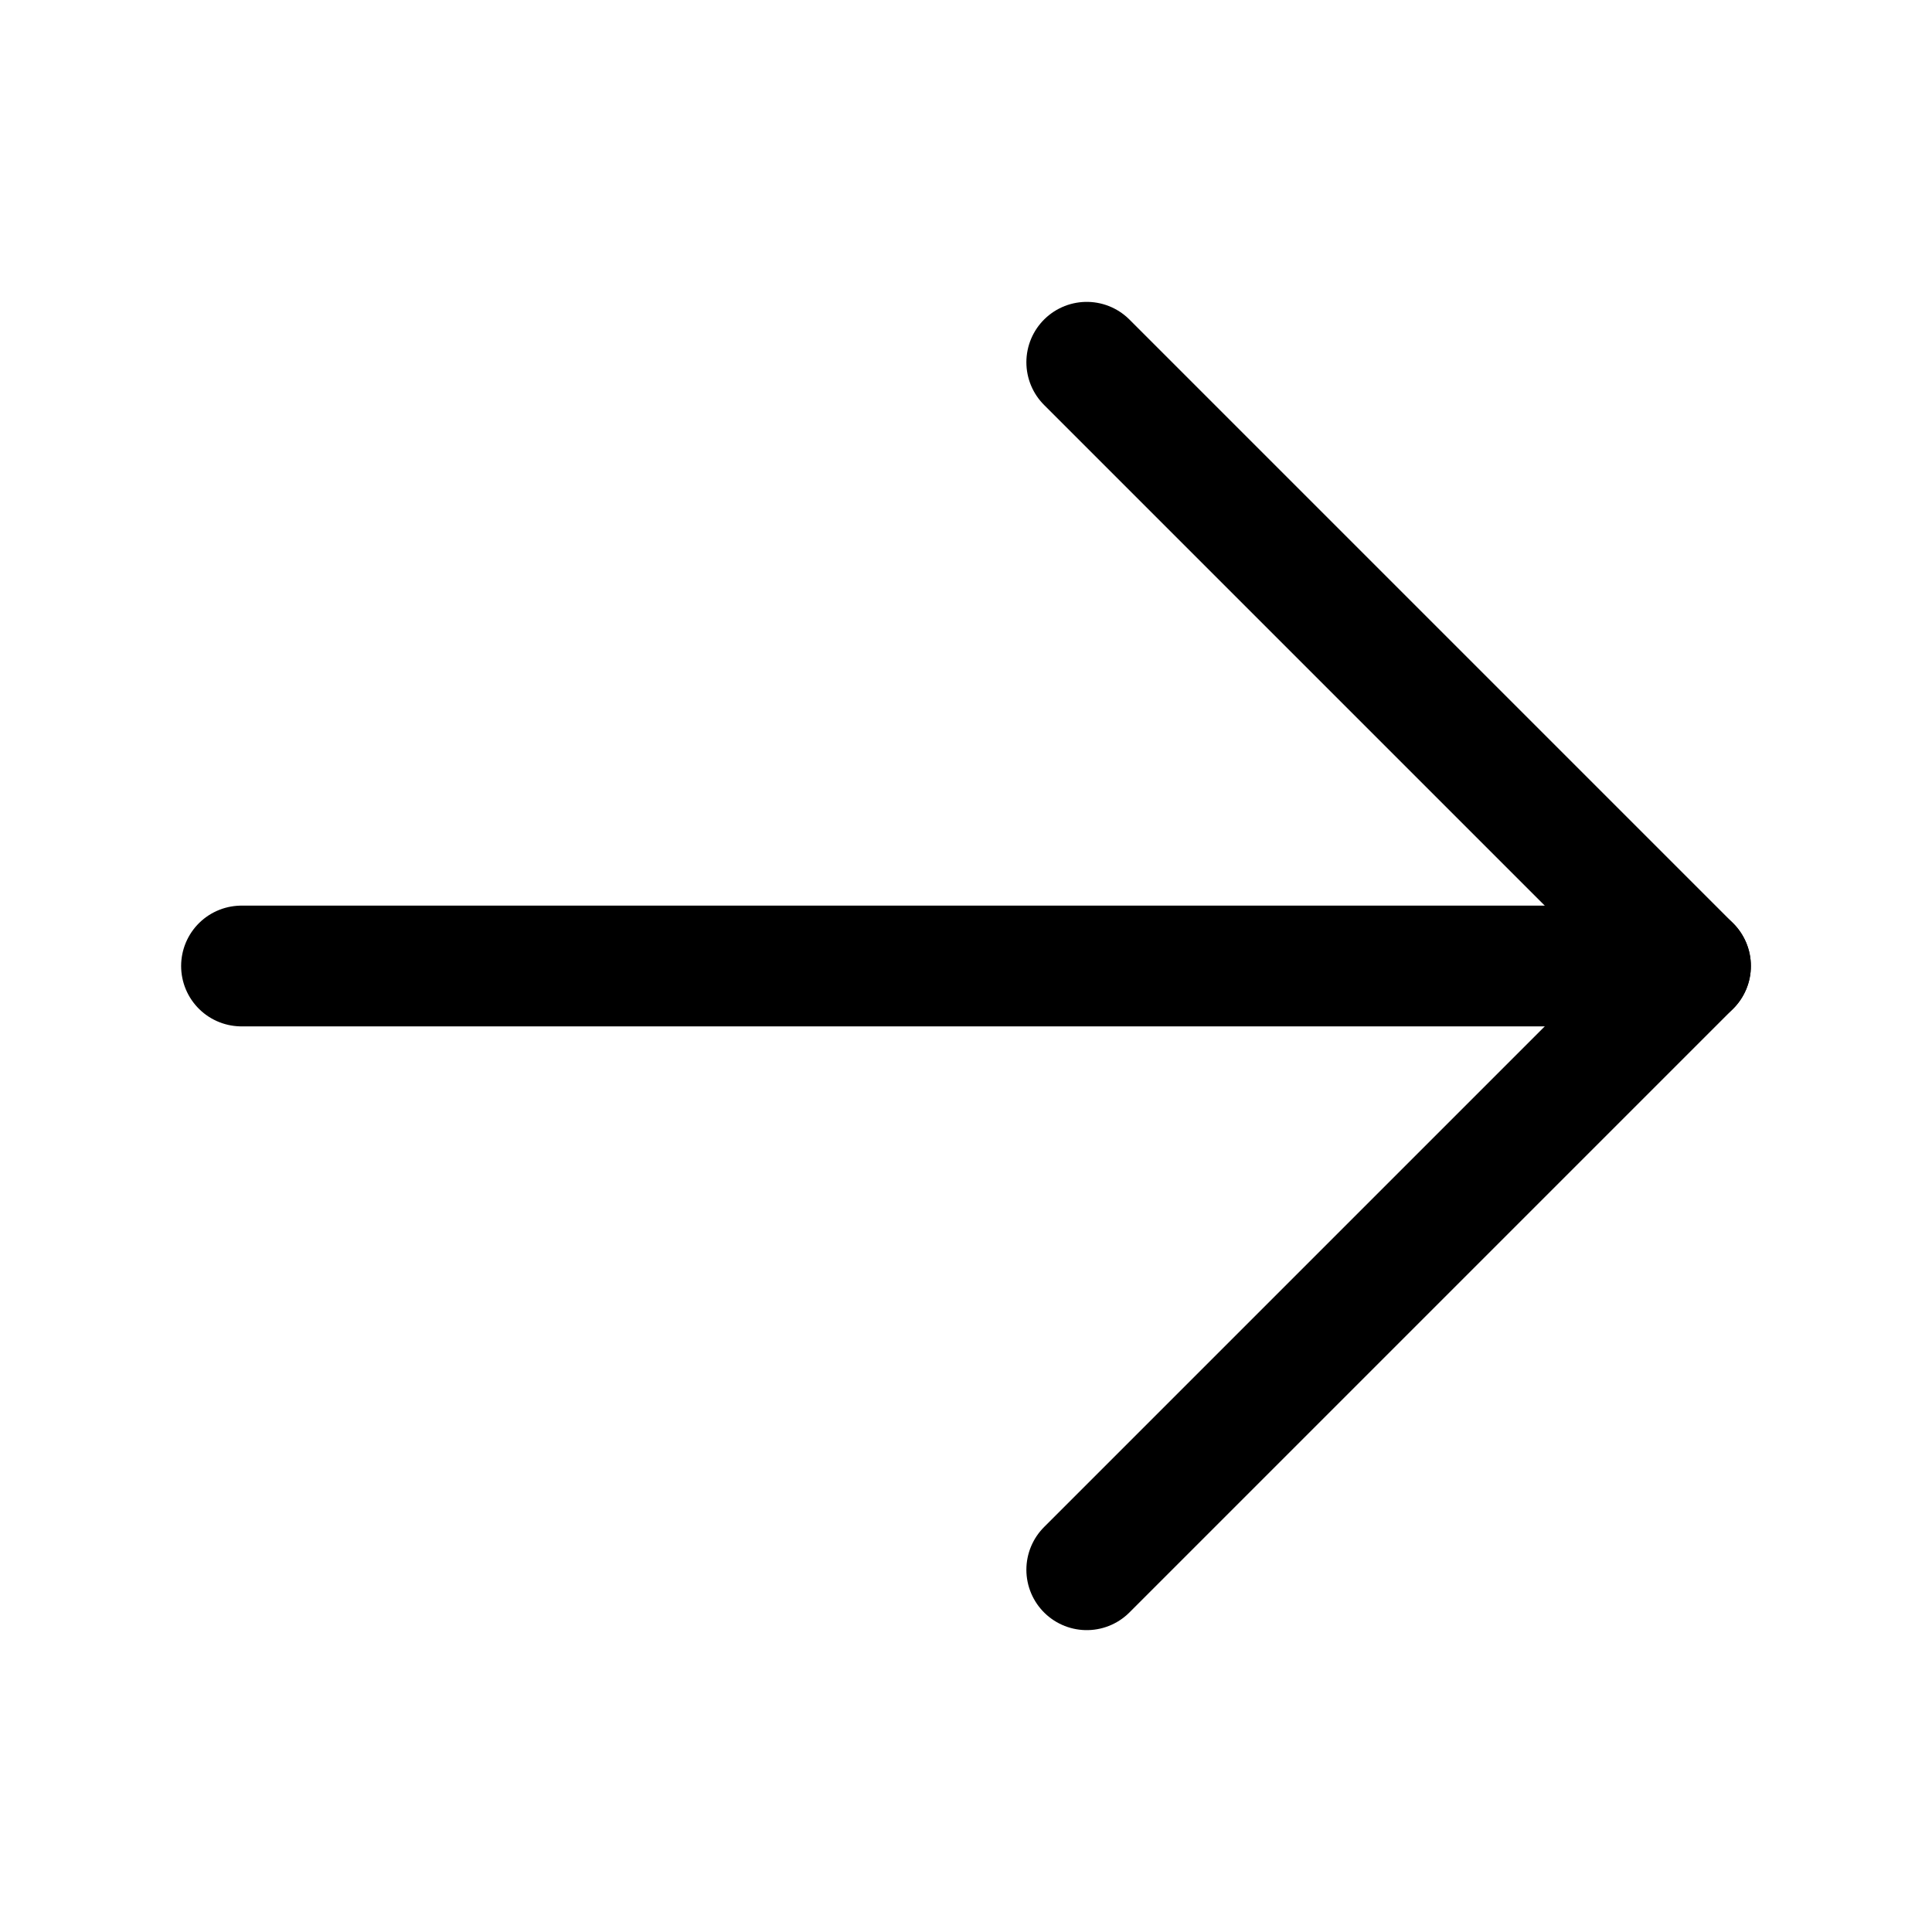
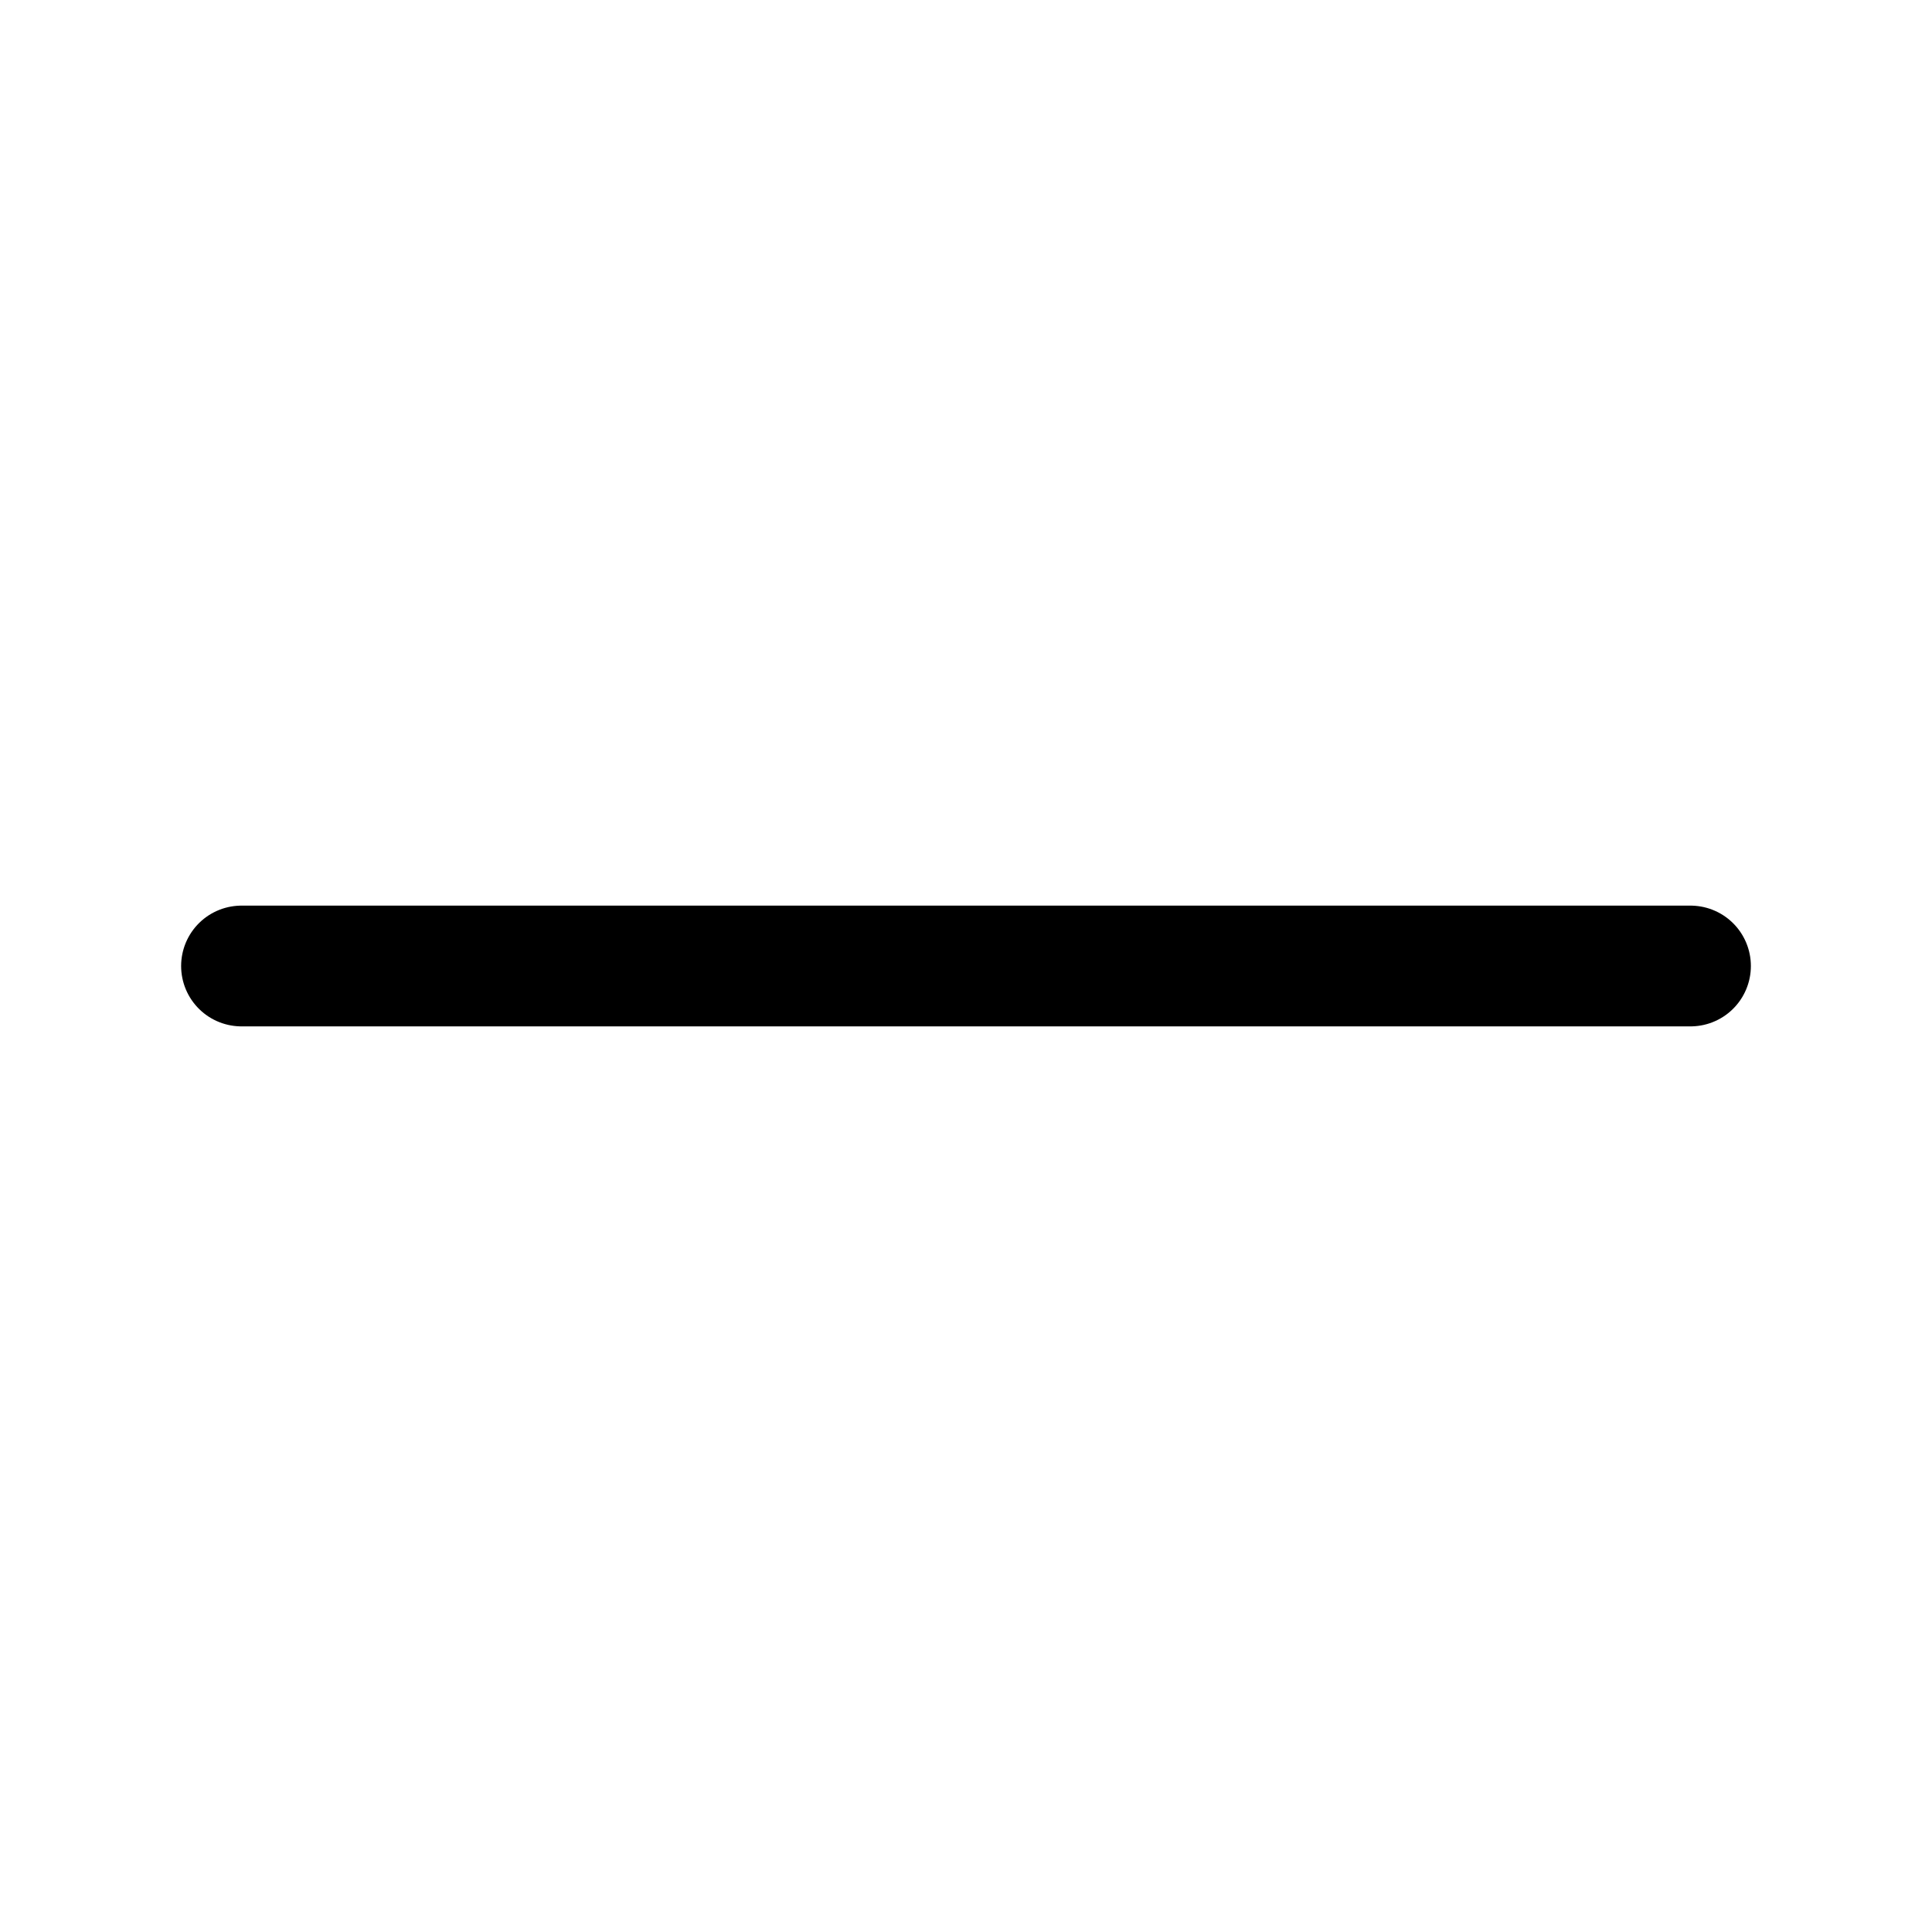
<svg xmlns="http://www.w3.org/2000/svg" width="16" height="16" fill="none" viewBox="0 0 16 16">
  <path d="m2 8h12" stroke="#000" stroke-linecap="round" stroke-miterlimit="10" />
-   <path d="m9 13 5-5-5-5" stroke="#000" stroke-linecap="round" stroke-linejoin="round" />
</svg>